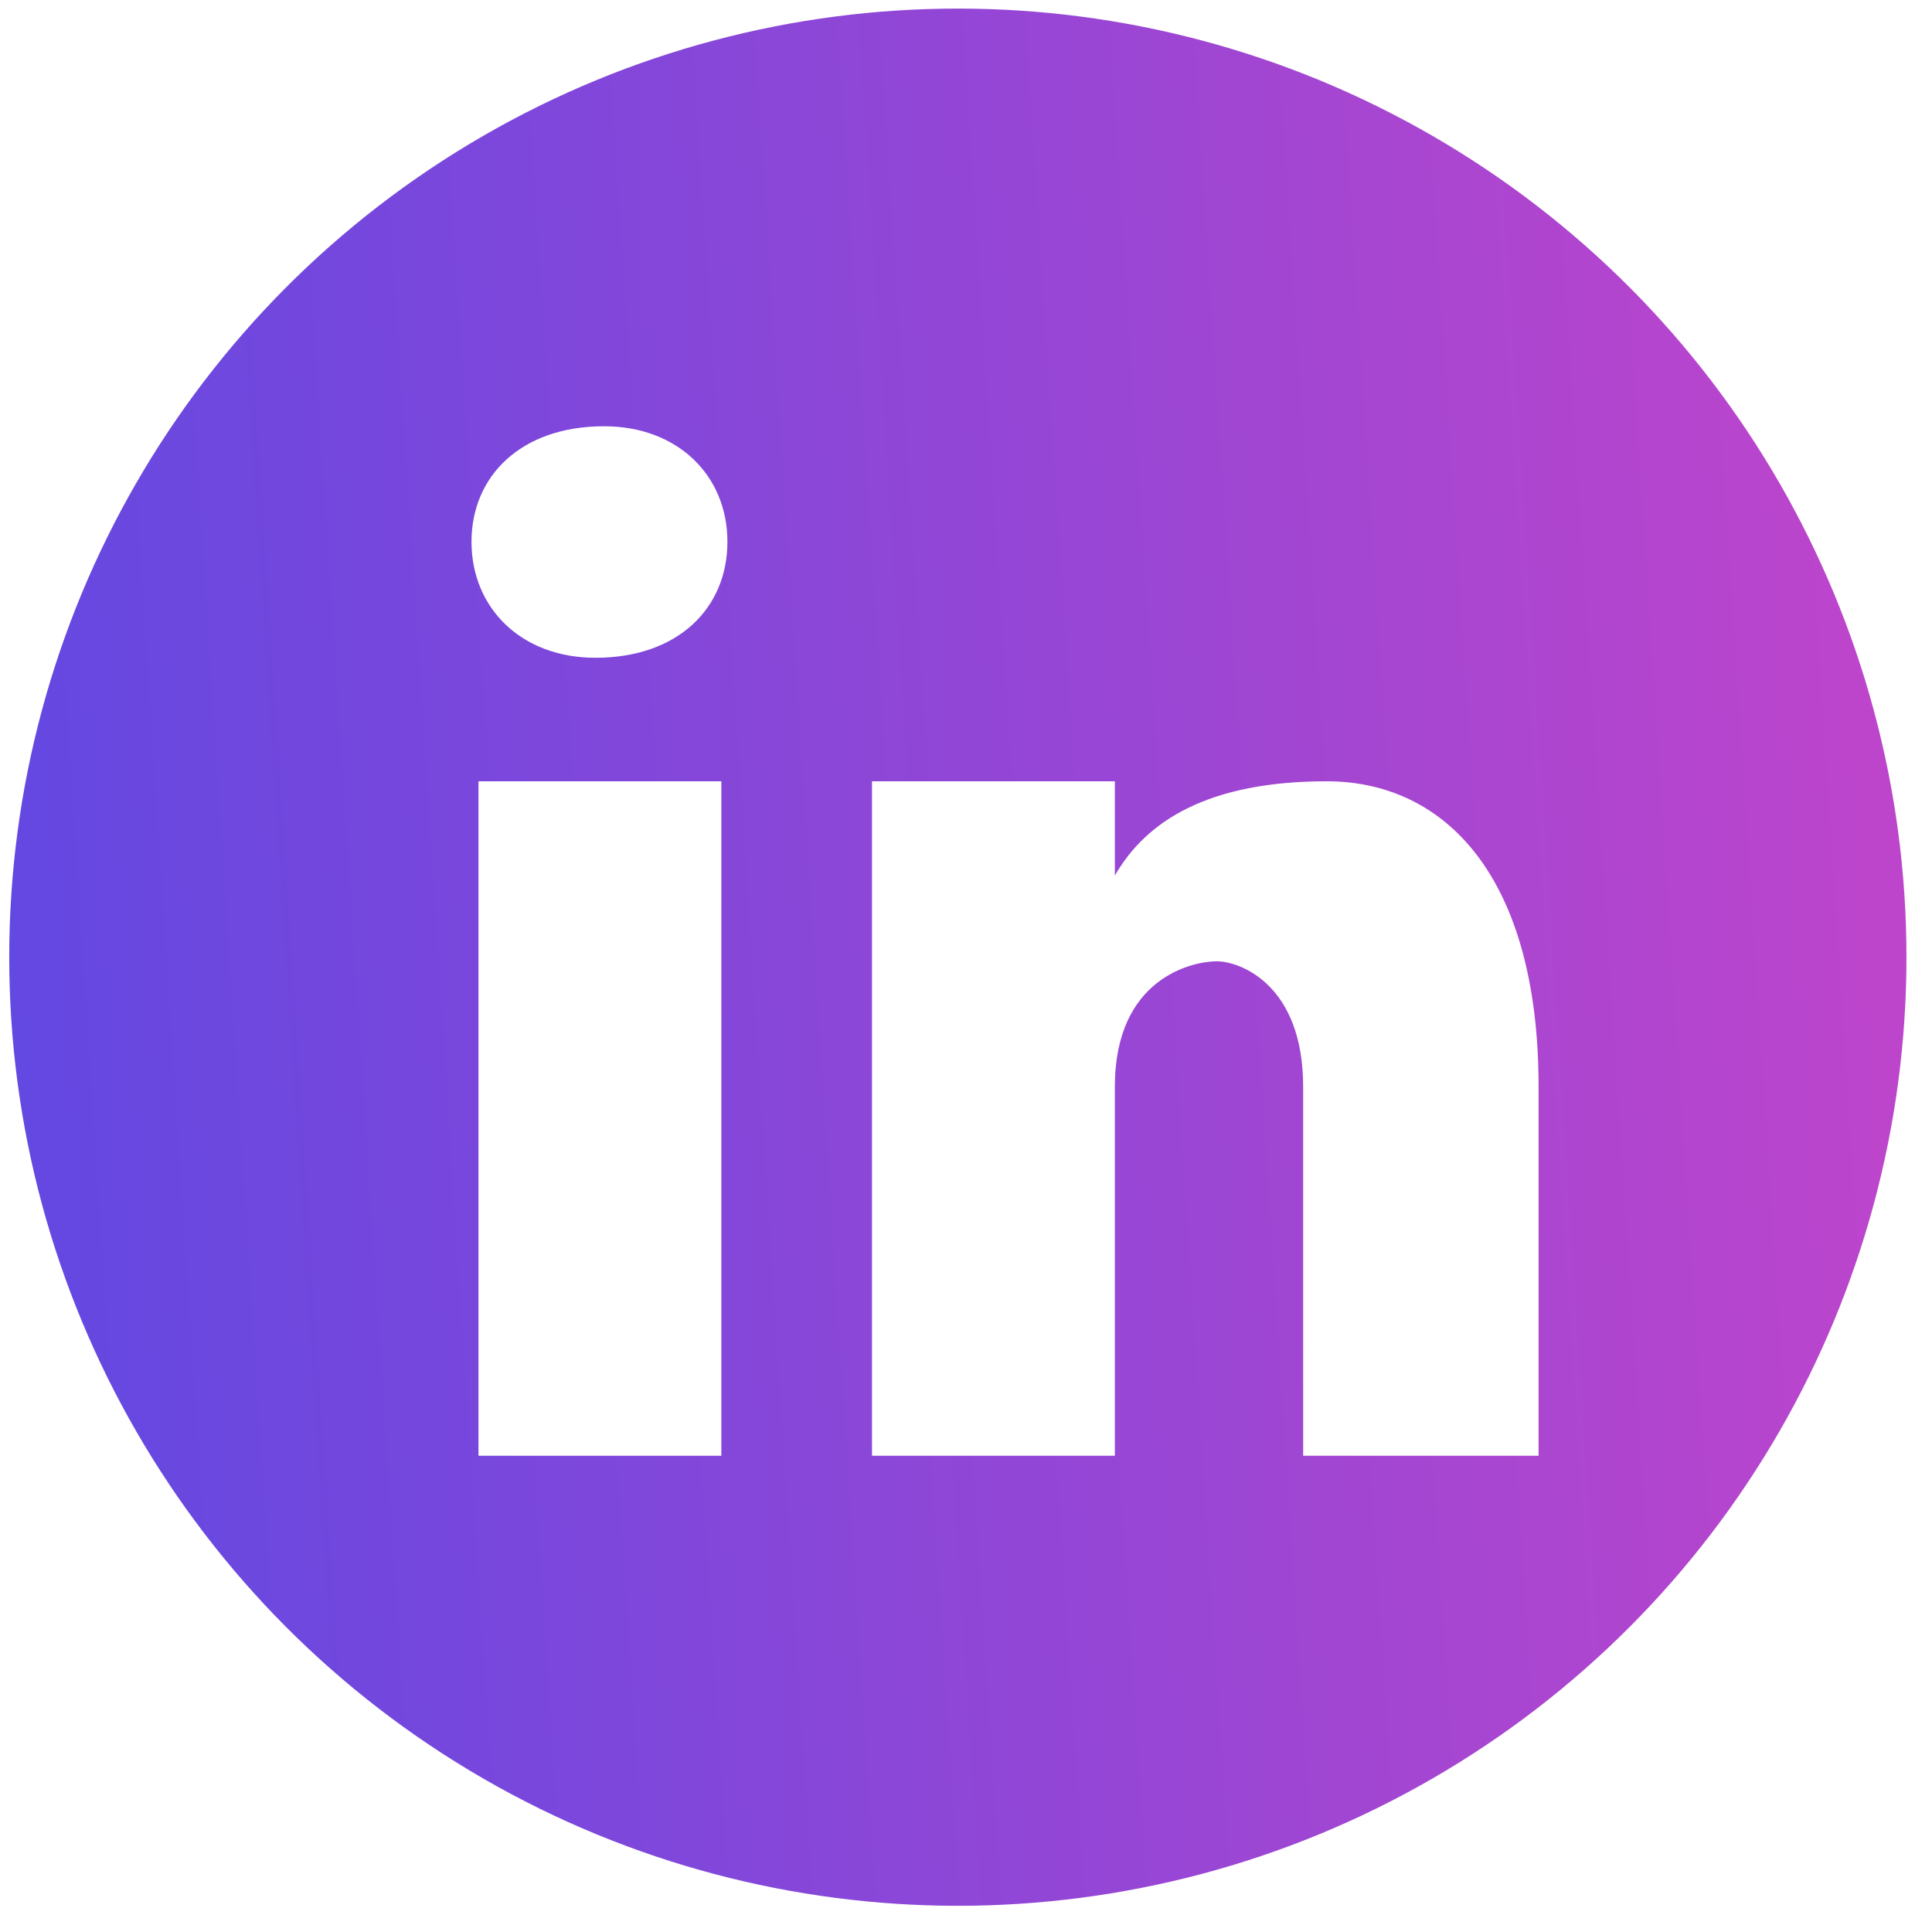
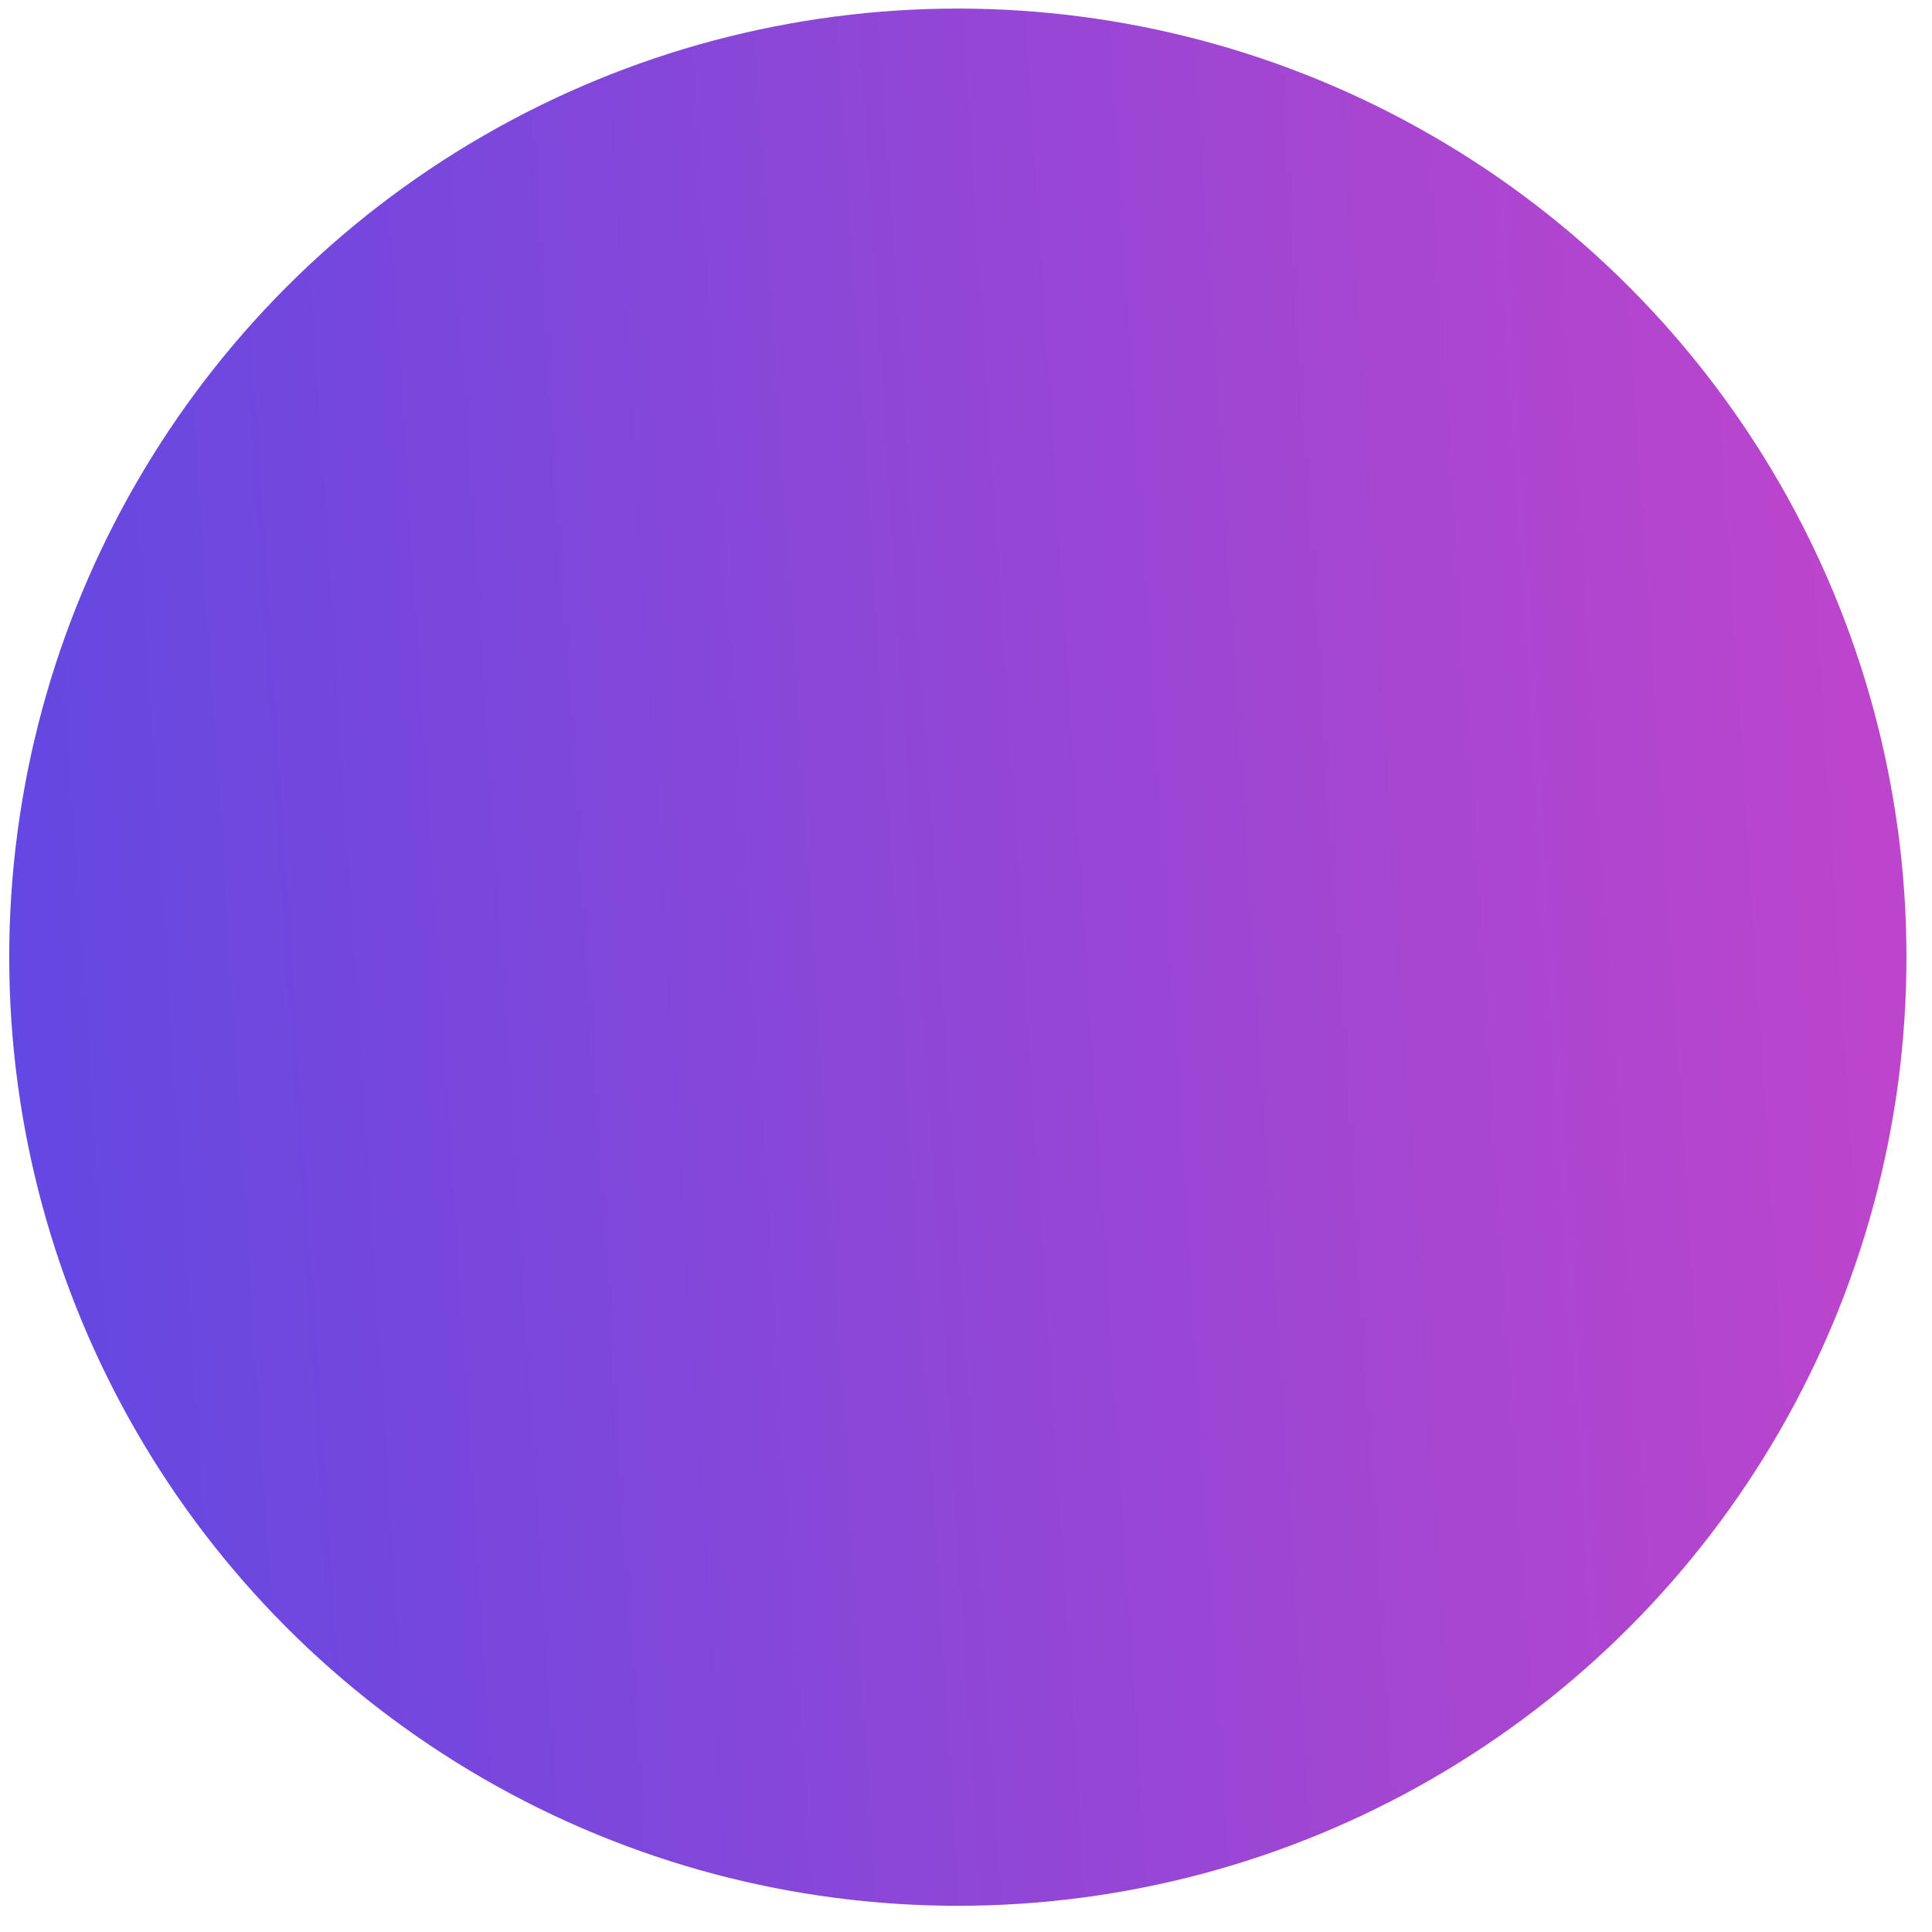
<svg xmlns="http://www.w3.org/2000/svg" width="41" height="41" viewBox="0 0 41 41" fill="none">
  <rect width="41" height="41" fill="#454545" />
  <g id="Dashboard Login" clip-path="url(#clip0_107_5831)">
    <rect width="1440" height="876" transform="translate(-756 -685)" fill="white" />
    <g id="Group 582" opacity="0.56">
      <g id="Ellipse 10" opacity="0.15" filter="url(#filter0_f_107_5831)">
-         <circle cx="275.736" cy="368.036" r="243.763" transform="rotate(29.644 275.736 368.036)" fill="#B9B9B9" />
-       </g>
-       <path id="Vector 3" d="M446.621 1290.04C868.495 597.545 465.77 -83.053 211.673 -336.79C-177.891 -244.982 -266.667 216.094 -262.36 435.155C-303.23 608.665 -218.652 1022.55 446.621 1290.04Z" fill="white" />
+         </g>
    </g>
    <circle id="Ellipse 114" cx="20.327" cy="20.313" r="20.131" fill="url(#paint0_linear_107_5831)" />
-     <path id="Vector" d="M12.817 9.046C11.06 9.046 10.006 10.1 10.006 11.496C10.006 12.902 11.059 13.959 12.636 13.959C14.393 13.959 15.437 12.902 15.437 11.496C15.437 10.102 14.393 9.046 12.817 9.046ZM10.154 16.58V30.893H15.308V16.58H10.154ZM18.505 16.58V30.893H23.659V23.063C23.659 20.742 25.321 20.4 25.821 20.4C26.322 20.4 27.655 20.901 27.655 23.063V30.893H32.651V23.063C32.651 18.58 30.647 16.58 28.155 16.58C25.663 16.58 24.33 17.409 23.659 18.581V16.58H18.505Z" fill="white" />
  </g>
  <defs>
    <filter id="filter0_f_107_5831" x="-103.07" y="-10.77" width="757.611" height="757.611" filterUnits="userSpaceOnUse" color-interpolation-filters="sRGB">
      <feFlood flood-opacity="0" result="BackgroundImageFix" />
      <feBlend mode="normal" in="SourceGraphic" in2="BackgroundImageFix" result="shape" />
      <feGaussianBlur stdDeviation="67.5" result="effect1_foregroundBlur_107_5831" />
    </filter>
    <linearGradient id="paint0_linear_107_5831" x1="0.195" y1="33.803" x2="40.402" y2="31.191" gradientUnits="userSpaceOnUse">
      <stop stop-color="#6148E2" />
      <stop offset="1" stop-color="#BC45CC" />
    </linearGradient>
    <clipPath id="clip0_107_5831">
      <rect width="1440" height="876" fill="white" transform="translate(-756 -685)" />
    </clipPath>
  </defs>
</svg>